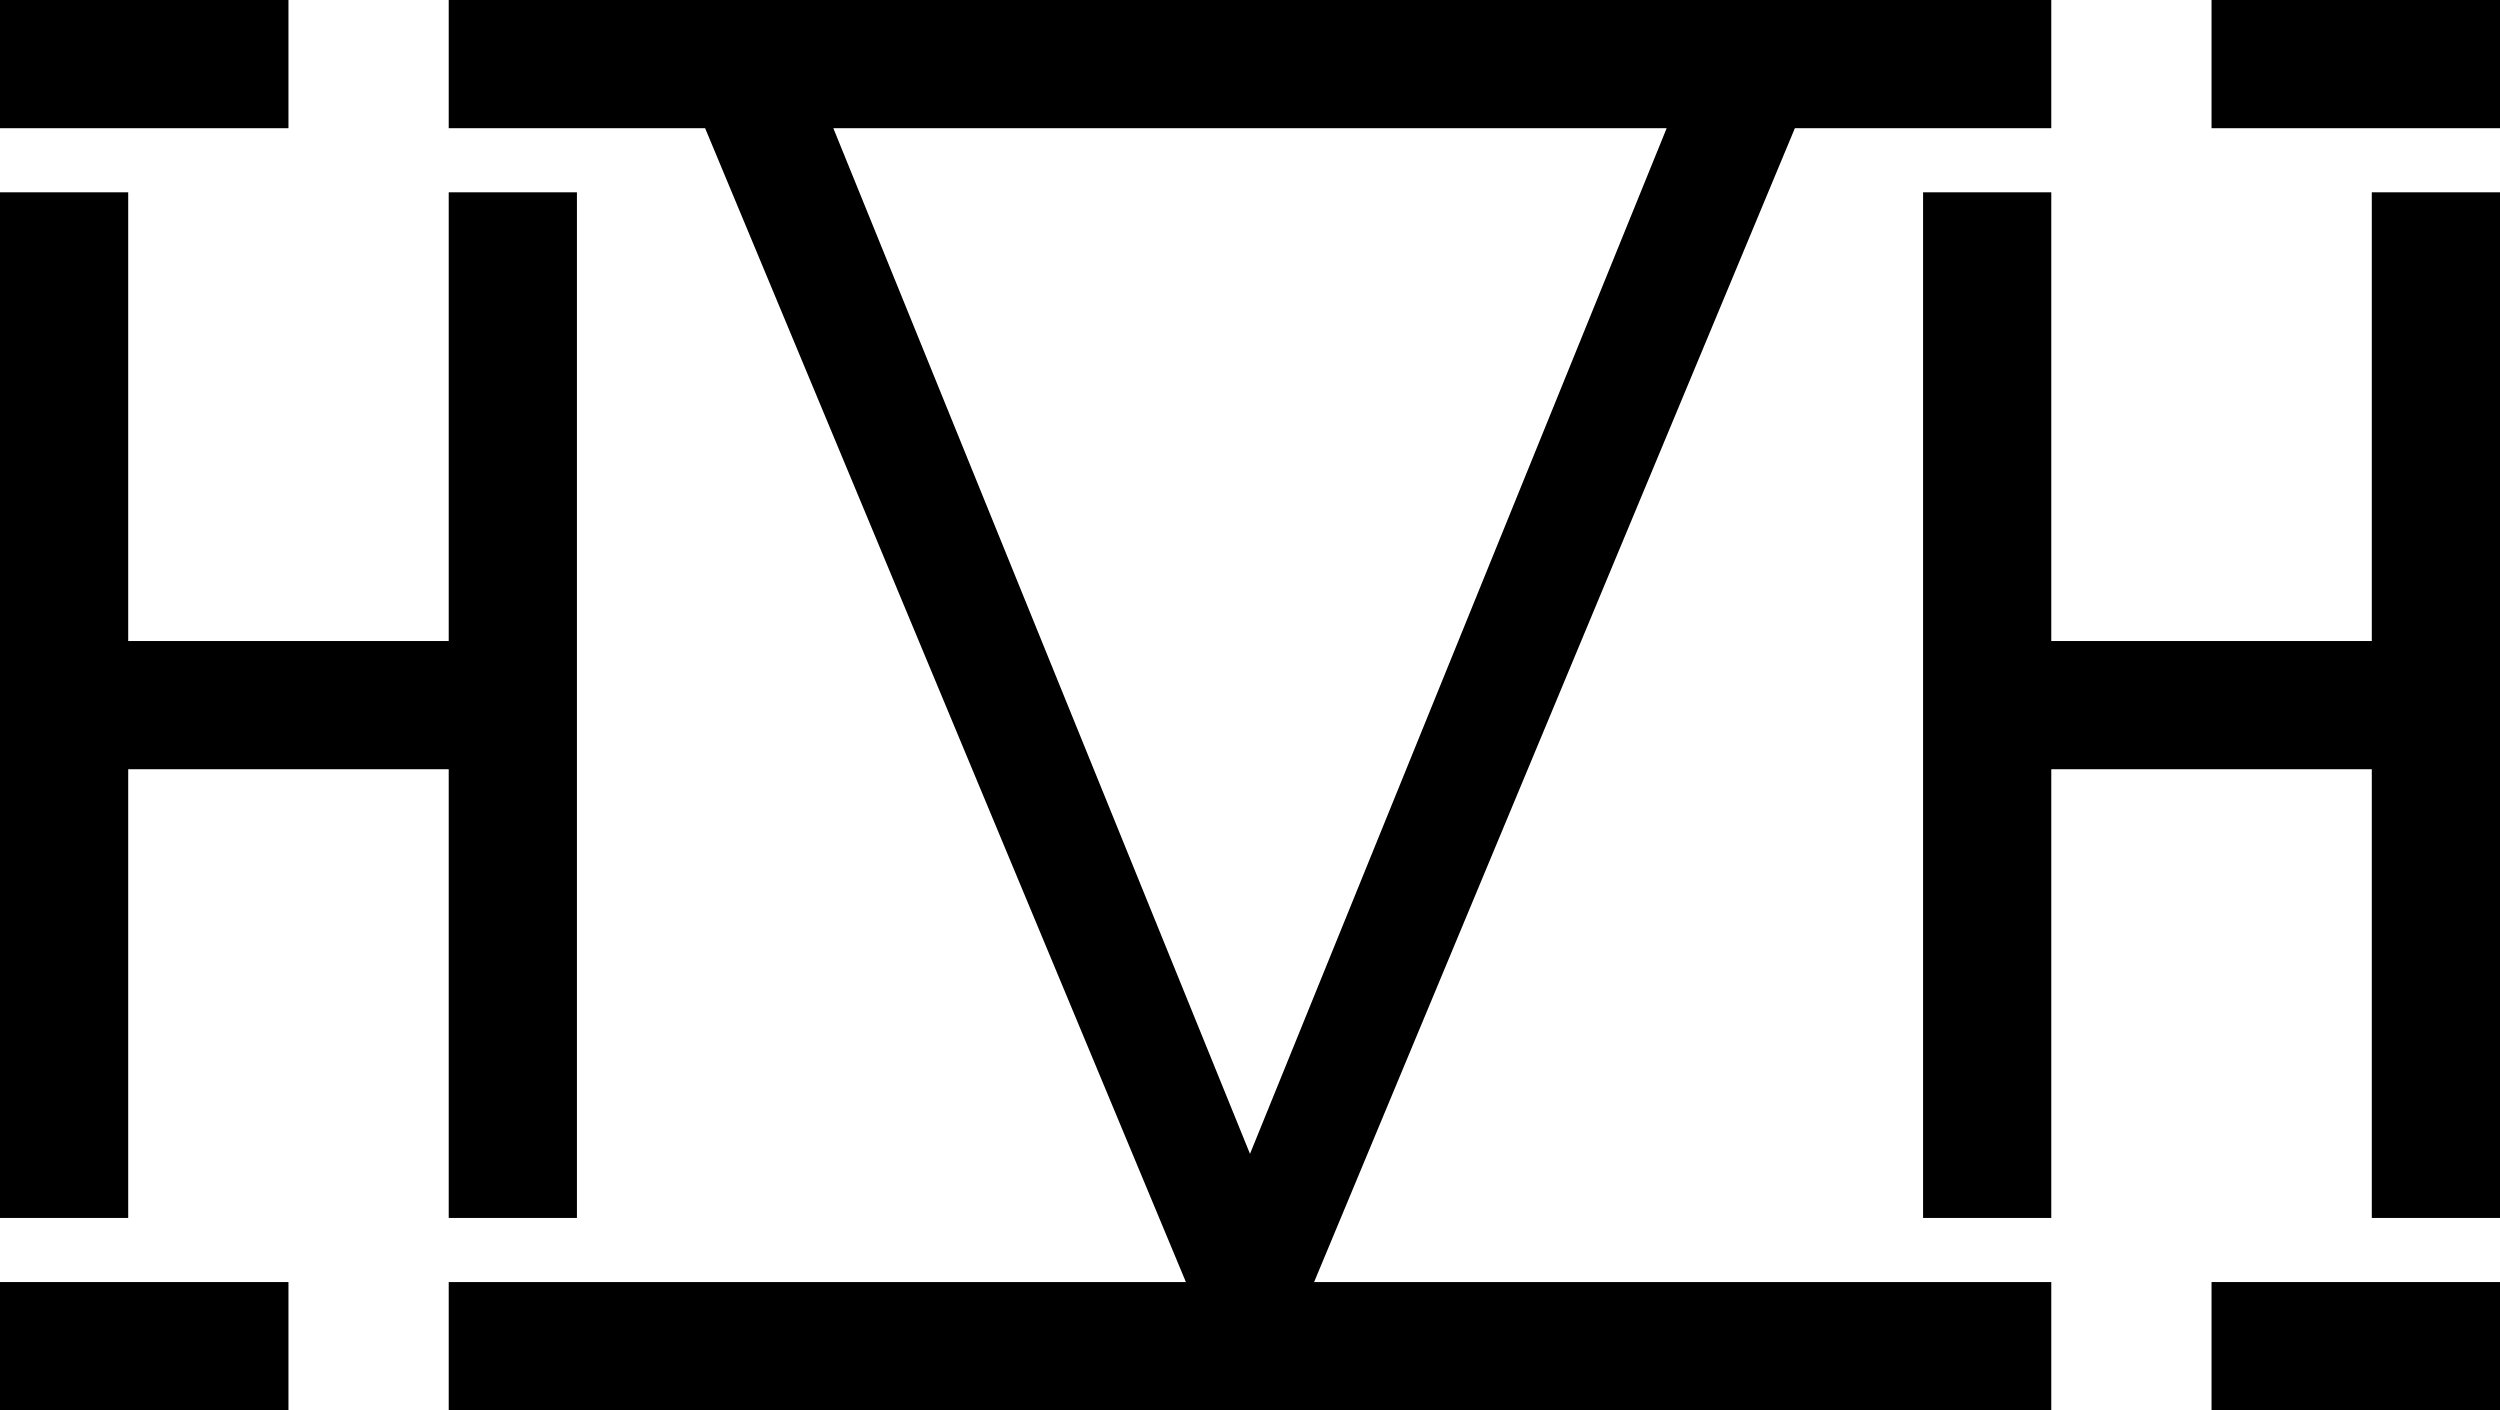
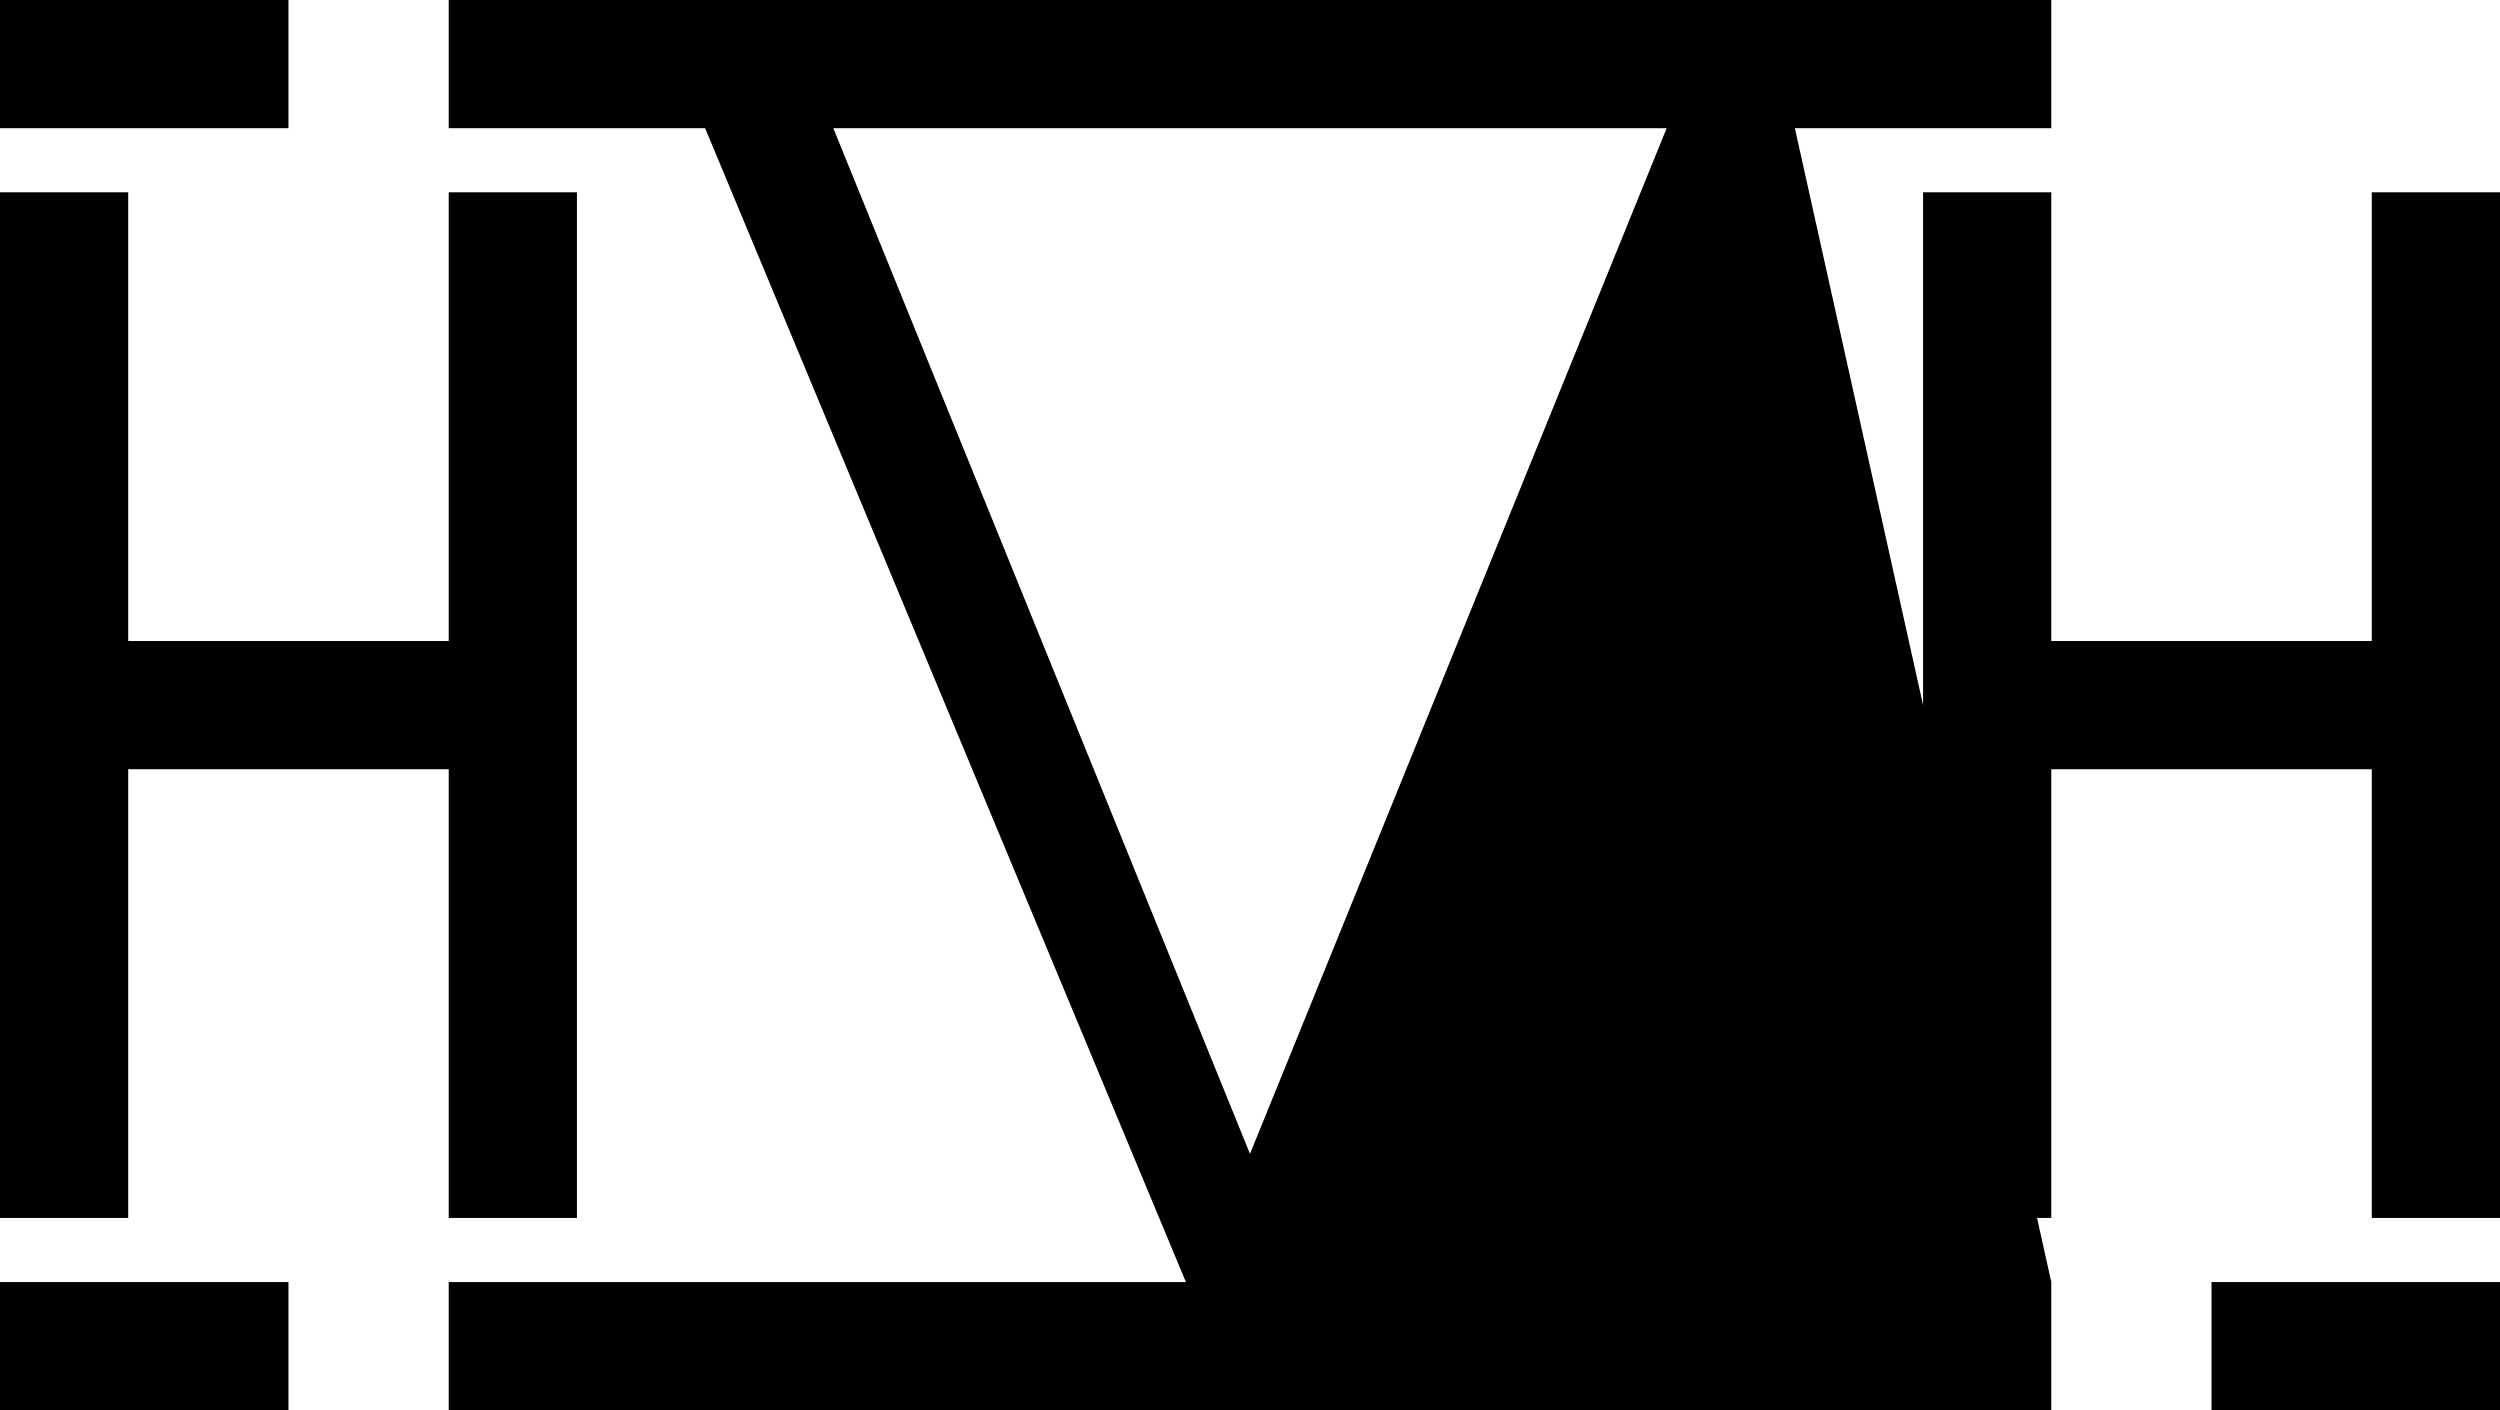
<svg xmlns="http://www.w3.org/2000/svg" id="Layer_2" data-name="Layer 2" viewBox="0 0 975 550">
-   <path d="M700,50h100V0H175v50h100l187.5,450H175v50h625v-50h-287.5L700,50ZM325,50h325l-162.5,400L325,50Z" fill="currentColor" stroke="none" />
+   <path d="M700,50h100V0H175v50h100l187.5,450H175v50h625v-50L700,50ZM325,50h325l-162.5,400L325,50Z" fill="currentColor" stroke="none" />
  <polygon points="925 250 800 250 800 75 750 75 750 475 800 475 800 300 925 300 925 475 975 475 975 75 925 75 925 250" fill="currentColor" stroke="none" />
  <polygon points="50 300 175 300 175 475 225 475 225 75 175 75 175 250 50 250 50 75 0 75 0 475 50 475 50 300" fill="currentColor" stroke="none" />
  <rect width="112.5" height="50" fill="currentColor" stroke="none" />
-   <rect x="862.5" width="112.5" height="50" fill="currentColor" stroke="none" />
  <rect y="500" width="112.5" height="50" fill="currentColor" stroke="none" />
  <rect x="862.5" y="500" width="112.5" height="50" fill="currentColor" stroke="none" />
</svg>